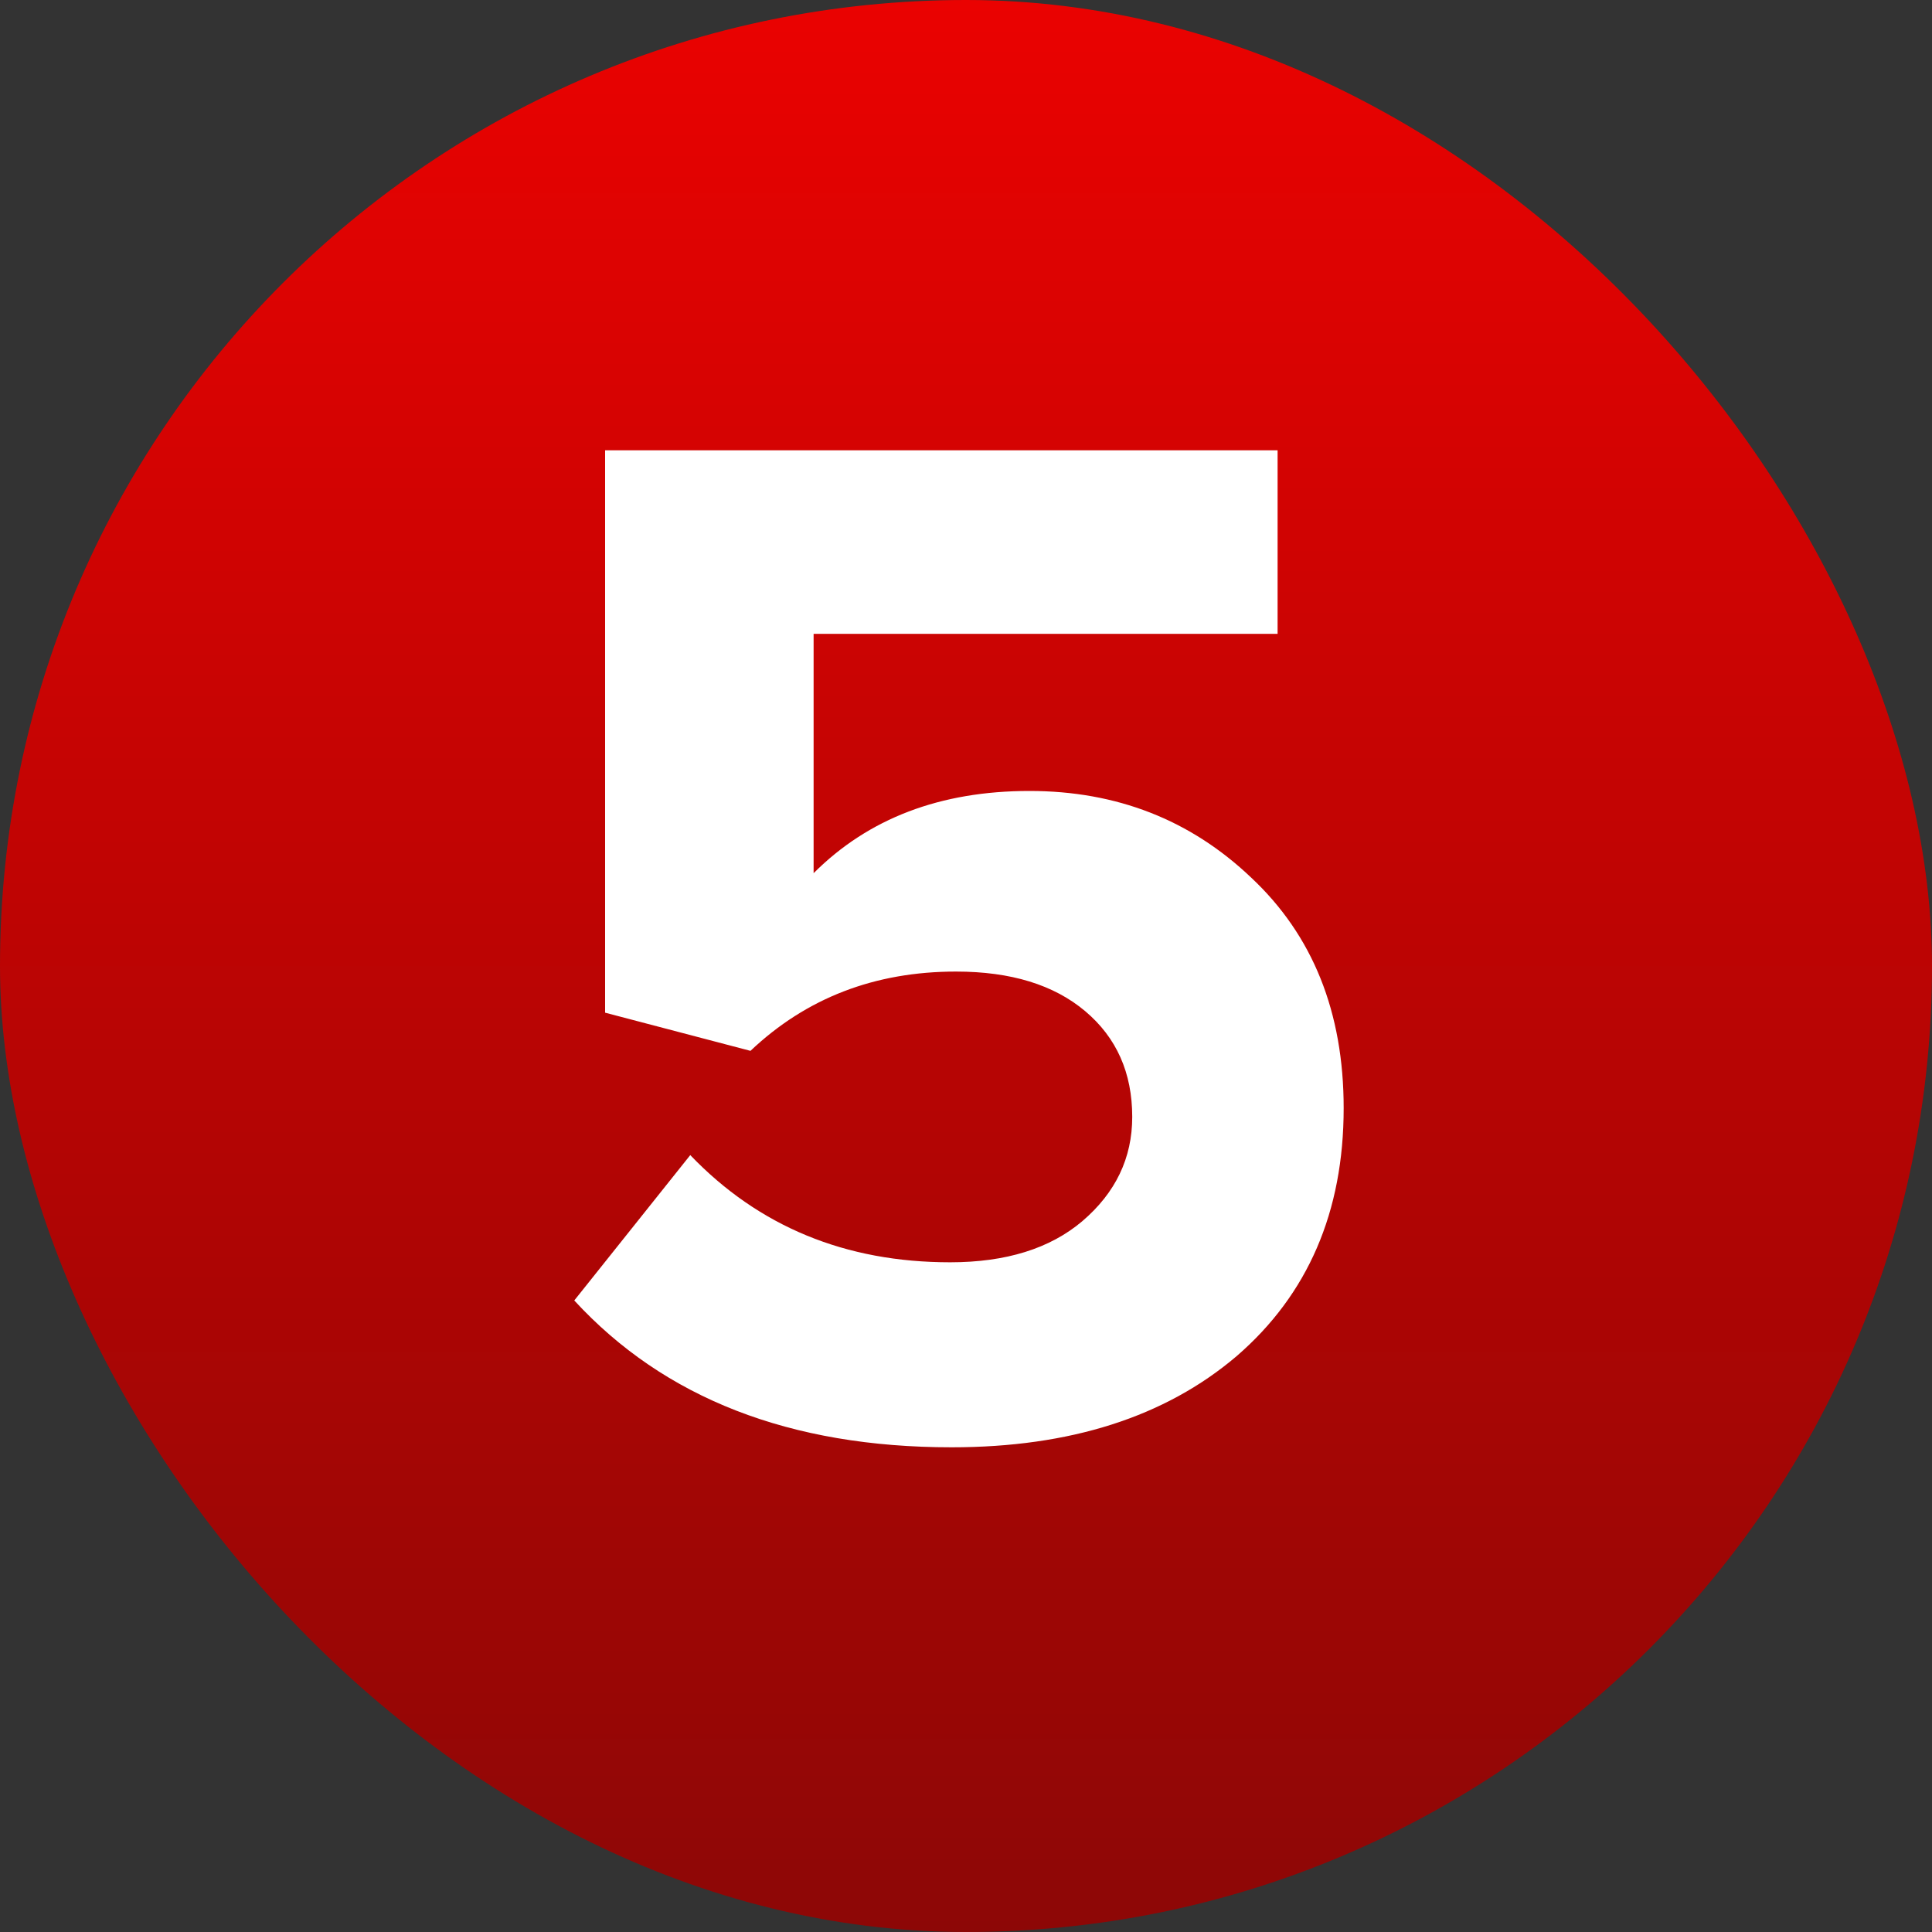
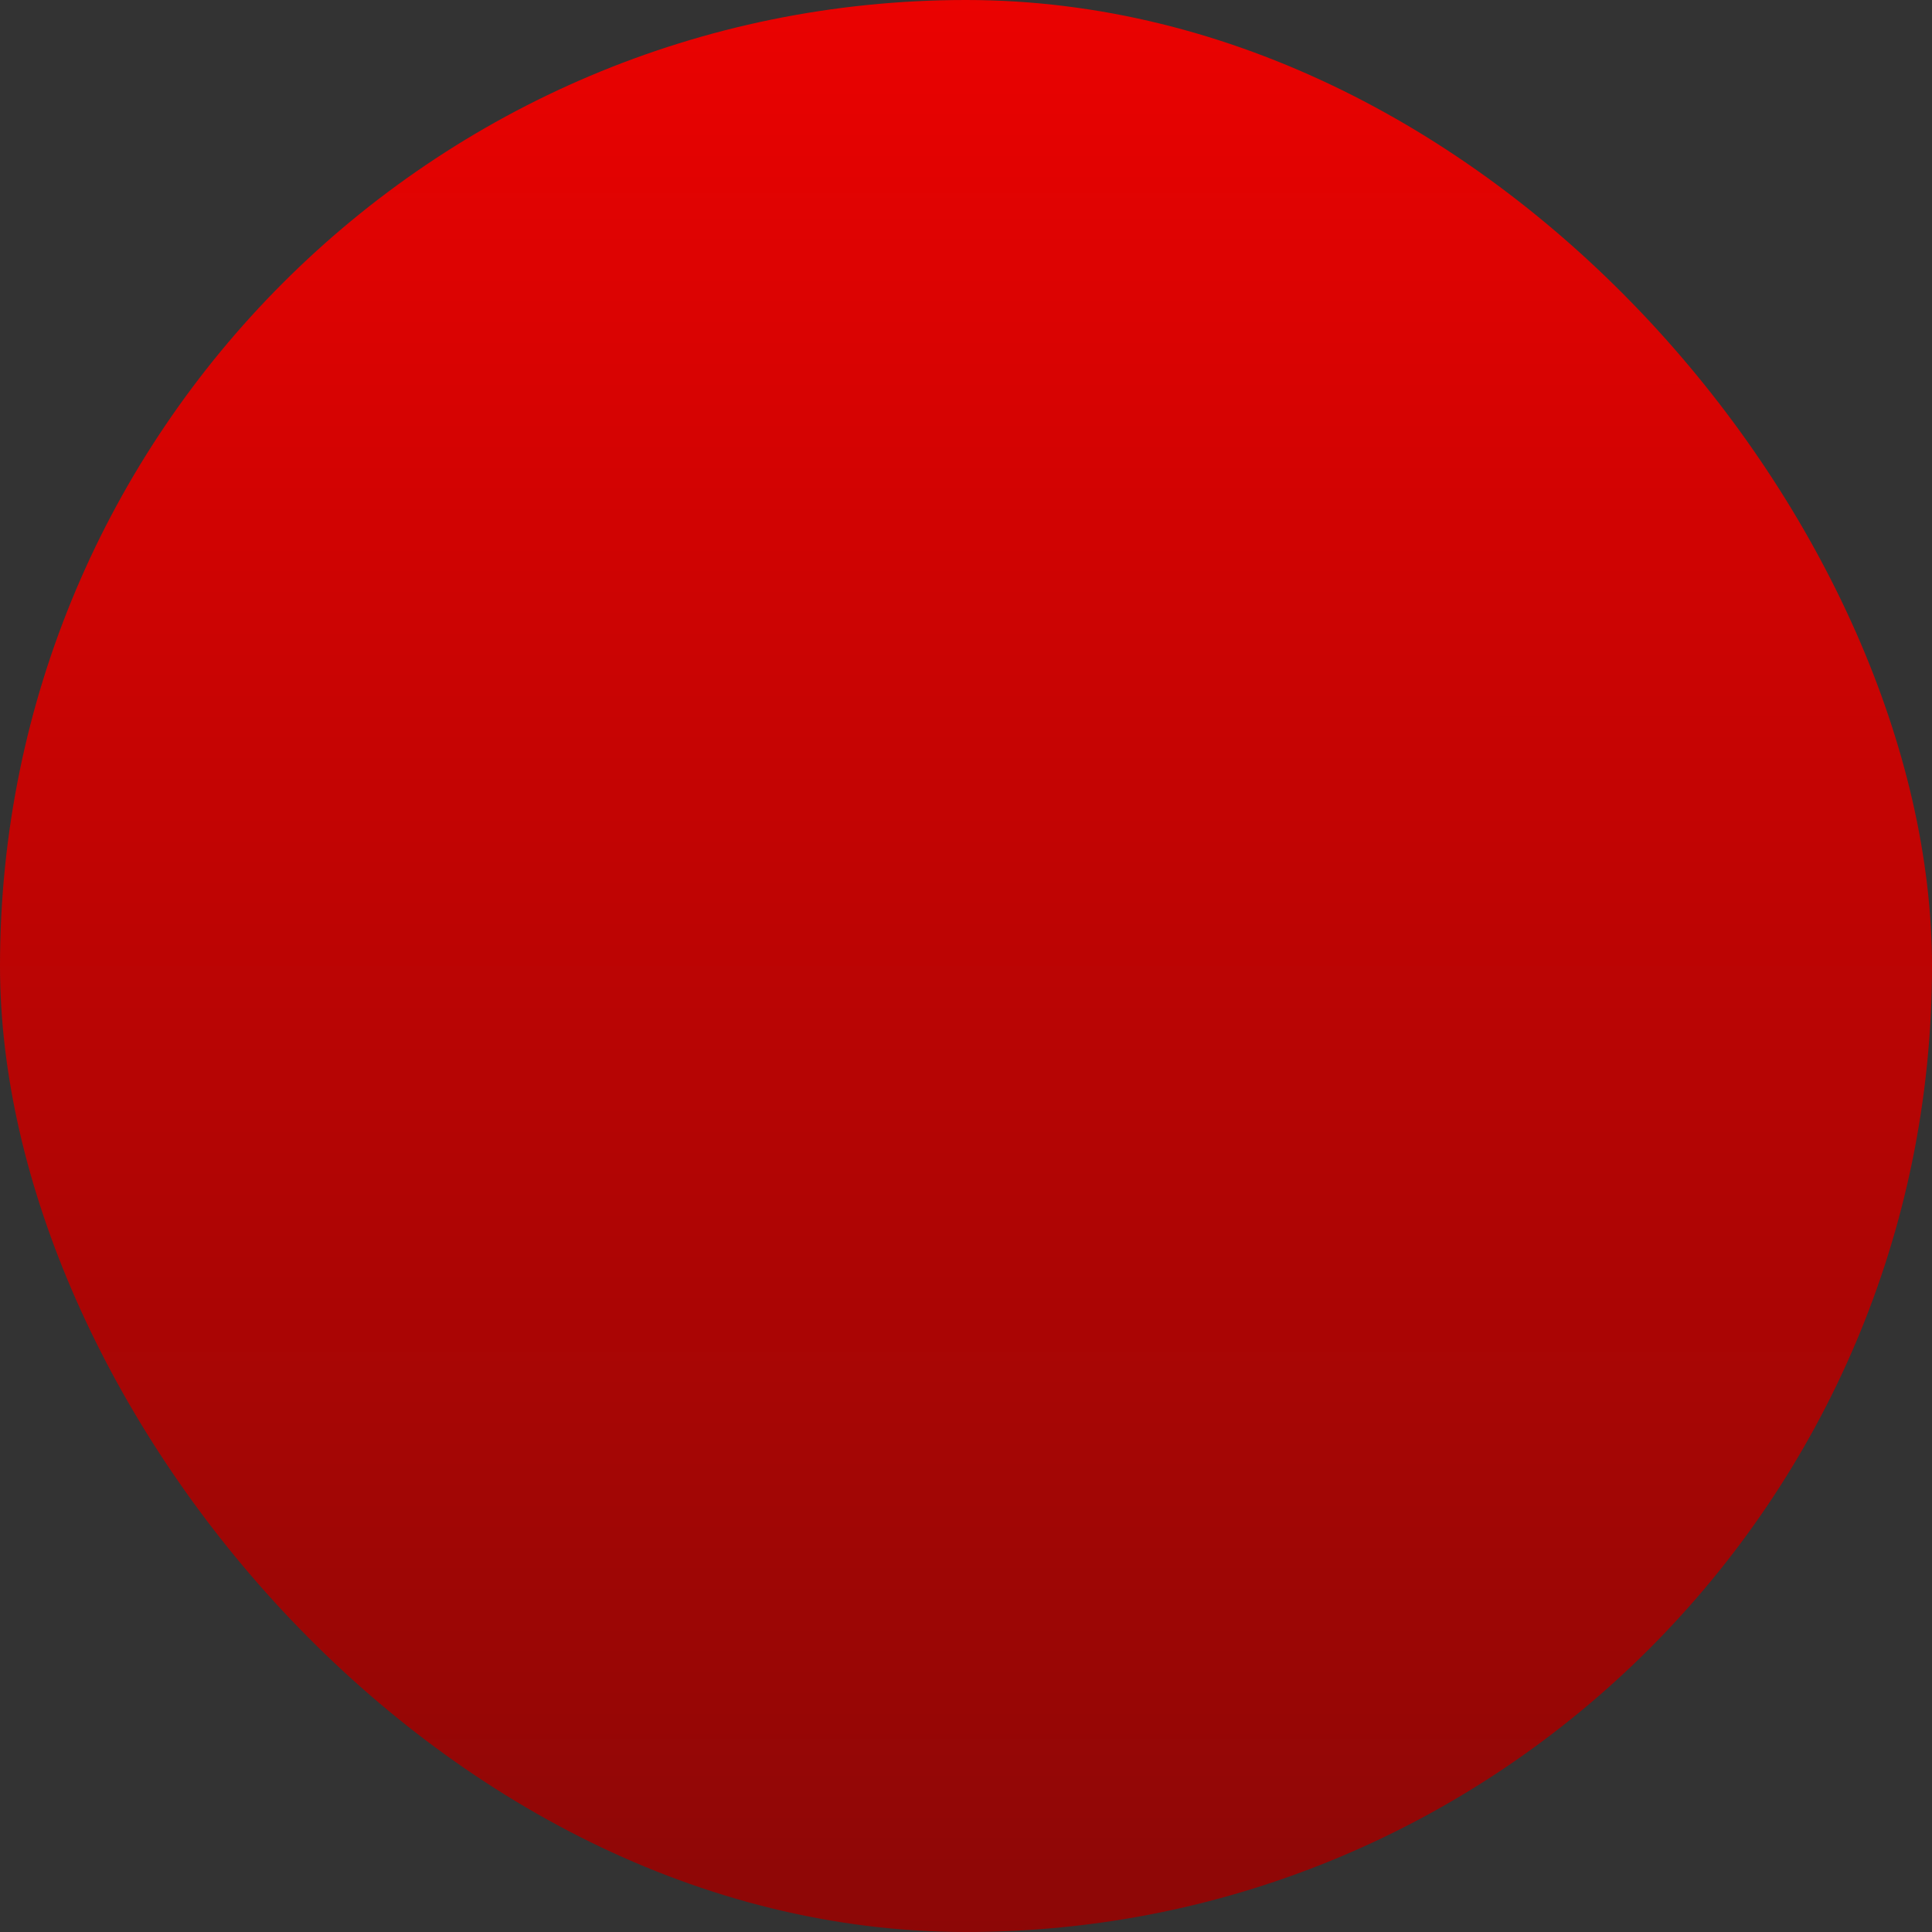
<svg xmlns="http://www.w3.org/2000/svg" width="50" height="50" viewBox="0 0 50 50" fill="none">
  <rect x="0" y="0" width="50" height="50" fill="#333333" stroke="none" />
  <rect width="50" height="50" rx="25" fill="url(#paint0_linear_15_137)" />
-   <path d="M24.628 37.456C20.448 37.456 17.193 36.189 14.862 33.656L17.864 29.894C19.637 31.743 21.879 32.668 24.59 32.668C26.034 32.668 27.174 32.313 28.01 31.604C28.871 30.869 29.302 29.97 29.302 28.906C29.302 27.766 28.897 26.854 28.086 26.17C27.275 25.486 26.161 25.144 24.742 25.144C22.639 25.144 20.866 25.828 19.422 27.196L15.66 26.208V11.654H33.064V16.404H21.056V22.598C22.475 21.179 24.337 20.47 26.642 20.47C28.897 20.47 30.809 21.217 32.38 22.712C33.976 24.207 34.774 26.195 34.774 28.678C34.774 31.363 33.849 33.504 32 35.1C30.151 36.671 27.693 37.456 24.628 37.456Z" fill="white" />
  <defs>
    <linearGradient id="paint0_linear_15_137" x1="23.194" y1="-2.03732e-06" x2="23.195" y2="50" gradientUnits="userSpaceOnUse">
      <stop stop-color="#EA0201" />
      <stop offset="1" stop-color="#8D0706" />
    </linearGradient>
  </defs>
</svg>